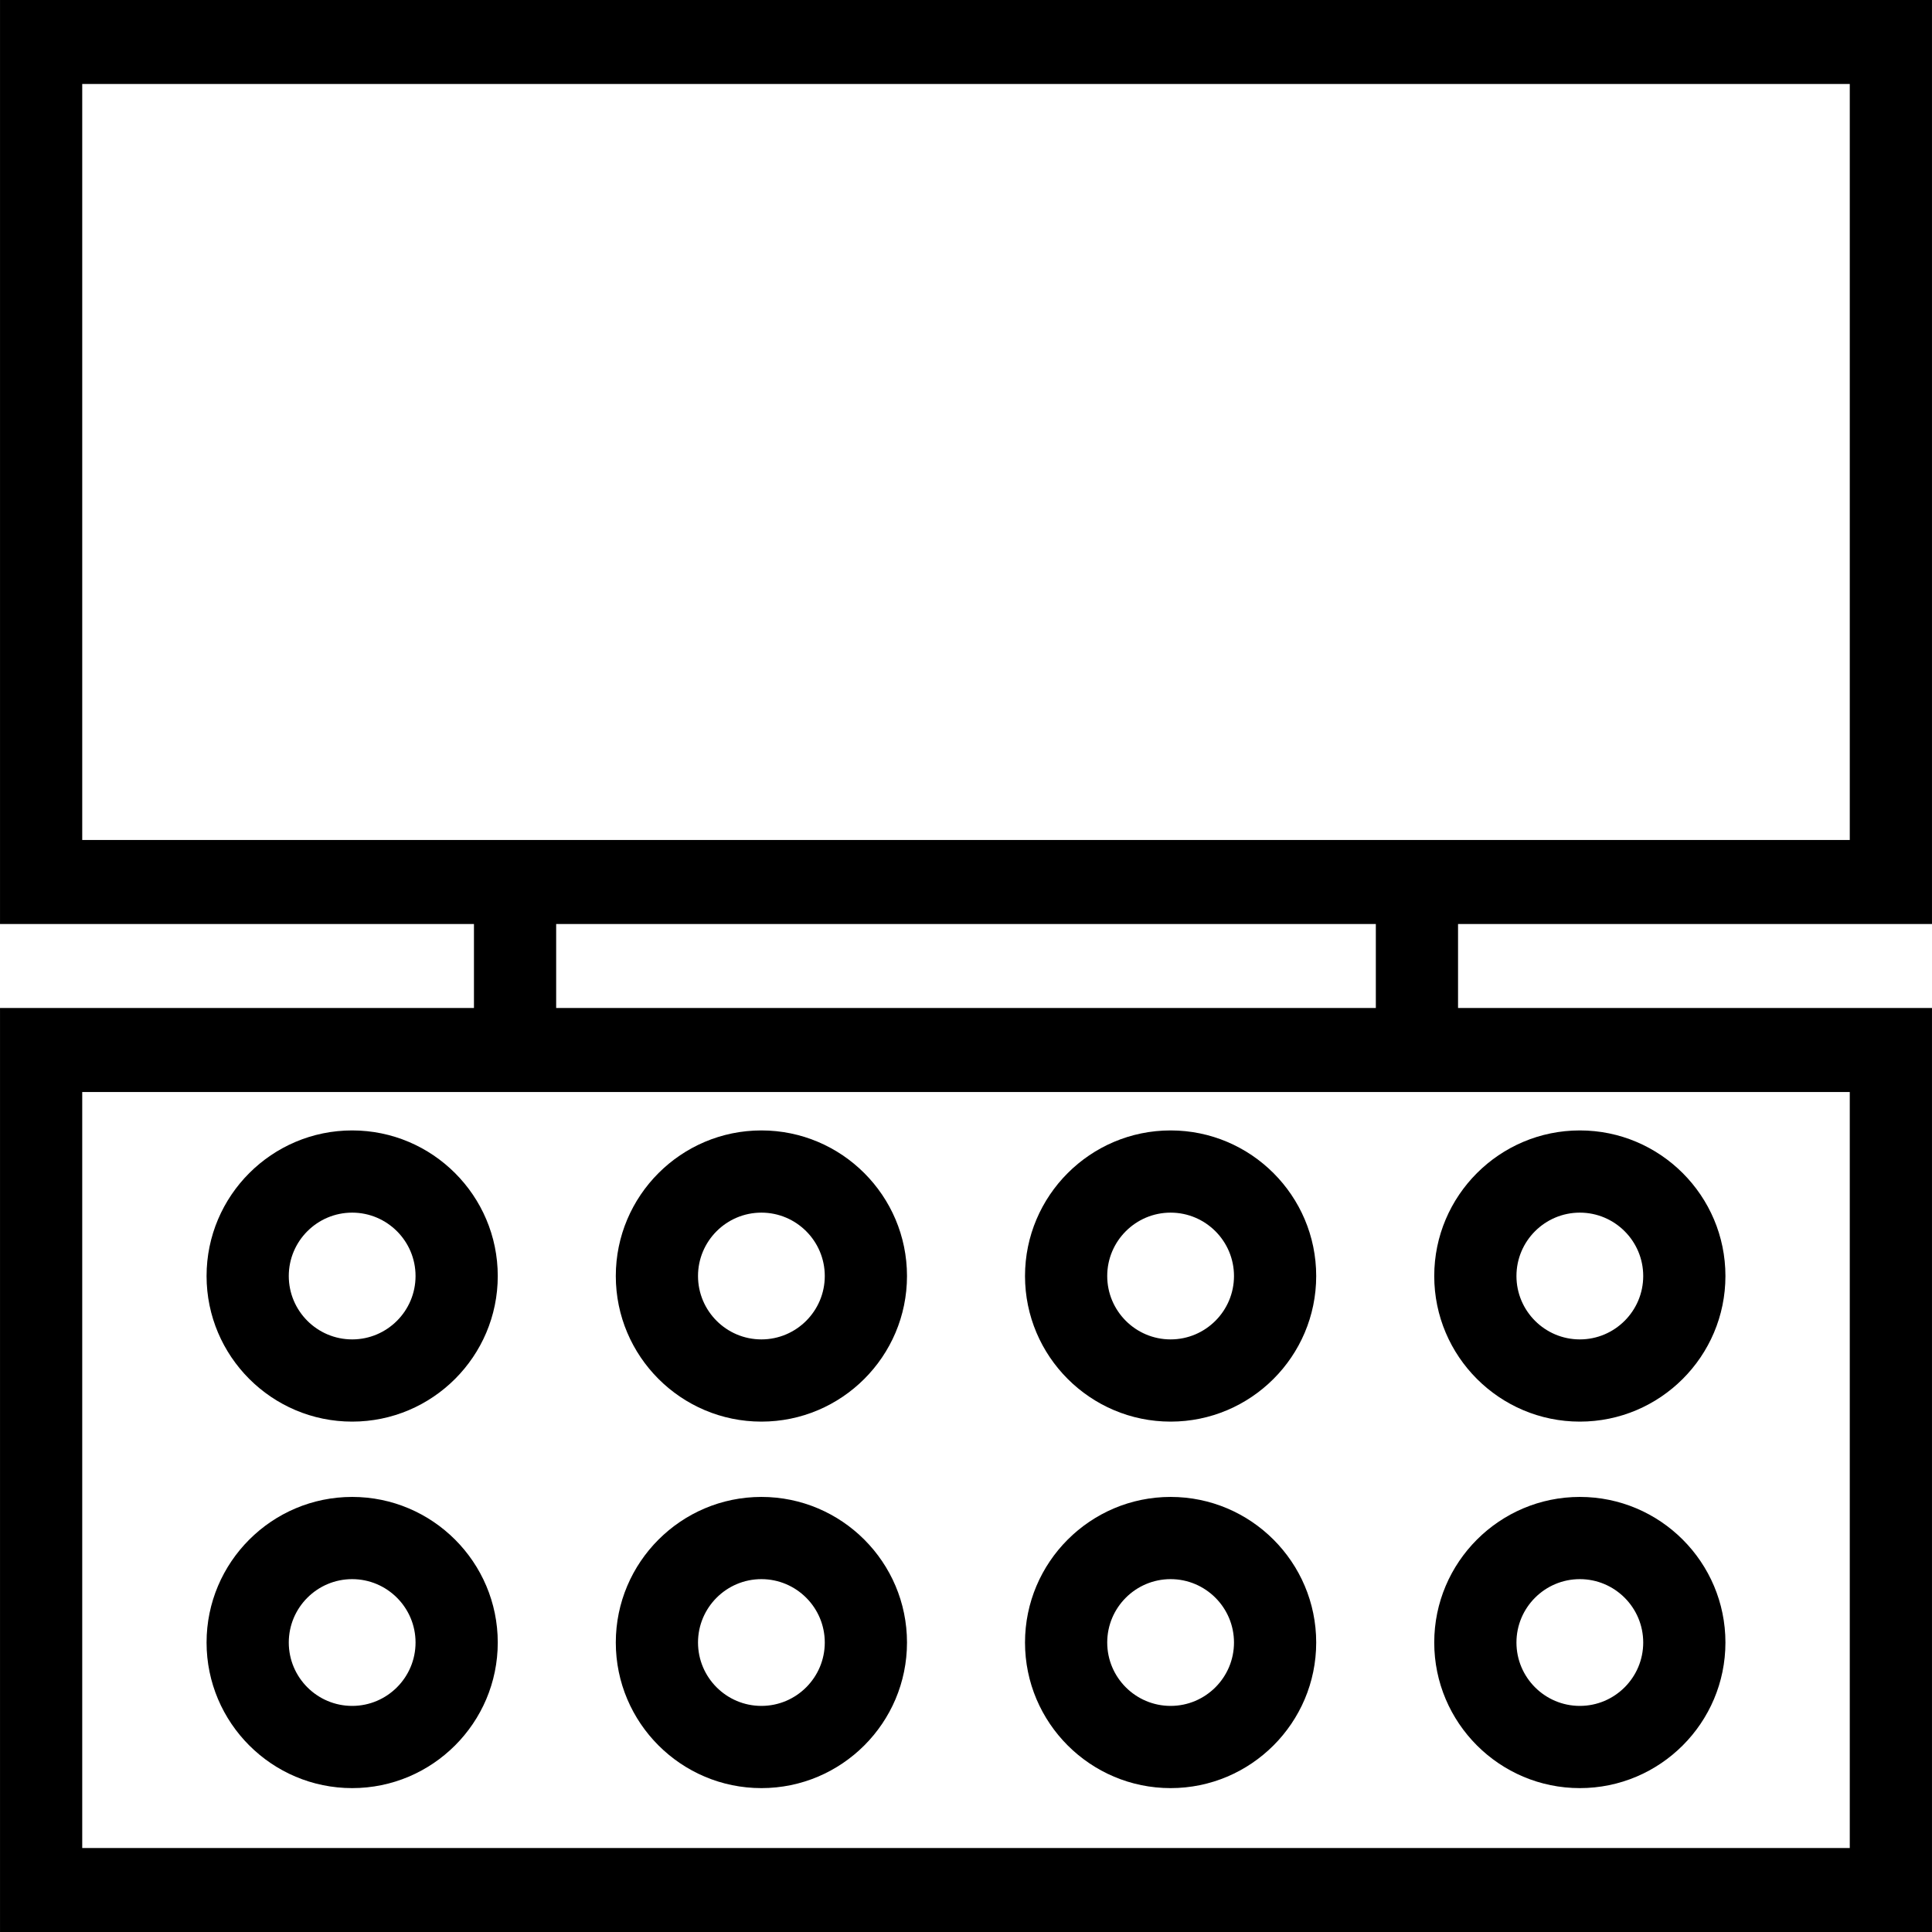
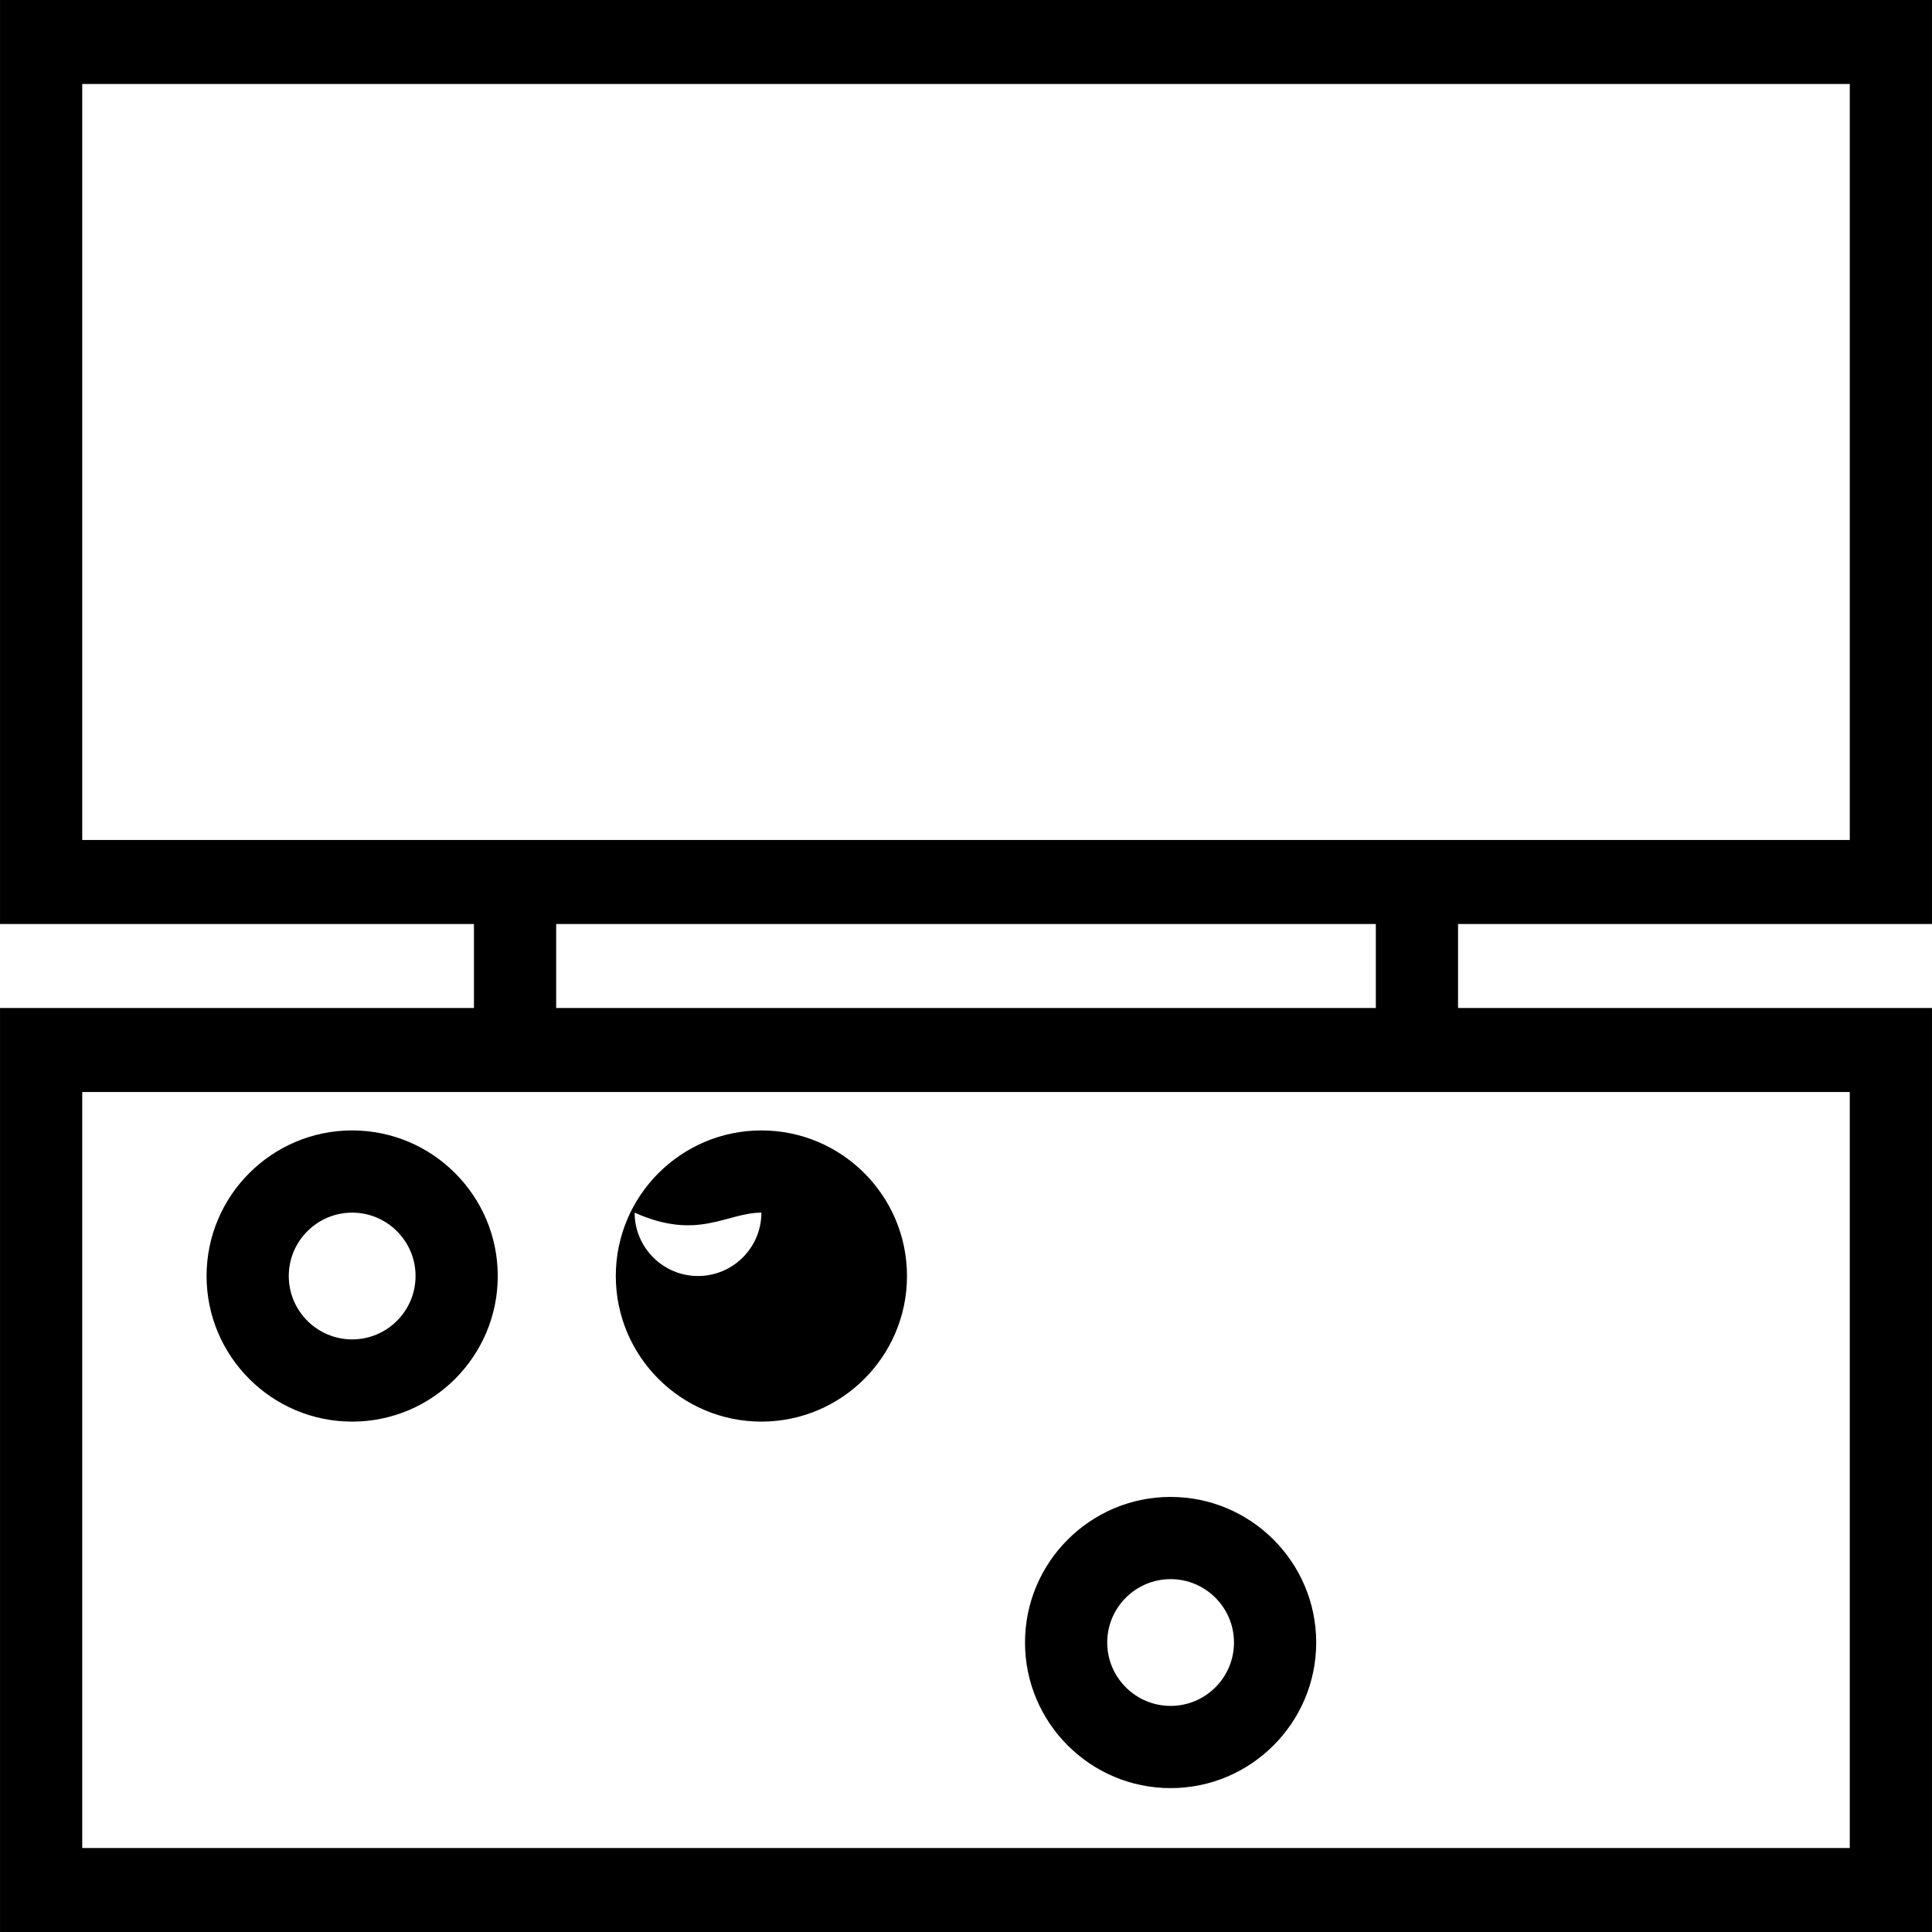
<svg xmlns="http://www.w3.org/2000/svg" version="1.1" id="Capa_1" x="0px" y="0px" viewBox="0 0 490 490" style="enable-background:new 0 0 490 490;" xml:space="preserve">
  <g>
    <path d="M0.004,234.348h120.202v21.304H0.004V490h489.992V255.652H369.794v-21.304h120.202V0H0.004V234.348z M469.145,276.957   v191.739H20.855V276.957H469.145z M141.057,255.652v-21.304h207.886v21.304H141.057z M20.855,21.304h448.291v191.739H20.855V21.304   z" />
-     <path d="M400.683,360.555c20.363,0,36.927-16.565,36.927-36.926c0-20.363-16.564-36.927-36.927-36.927   c-20.362,0-36.927,16.564-36.927,36.927C363.756,343.99,380.321,360.555,400.683,360.555z M400.683,307.552   c8.863,0,16.076,7.213,16.076,16.076c0,8.862-7.213,16.076-16.076,16.076c-8.863,0-16.076-7.213-16.076-16.076   C384.607,314.766,391.82,307.552,400.683,307.552z" />
-     <path d="M296.893,360.555c20.362,0,36.926-16.565,36.926-36.926c0-20.363-16.565-36.927-36.926-36.927   c-20.363,0-36.927,16.564-36.927,36.927C259.967,343.99,276.53,360.555,296.893,360.555z M296.893,307.552   c8.863,0,16.076,7.213,16.076,16.076c0,8.862-7.213,16.076-16.076,16.076c-8.863,0-16.076-7.213-16.076-16.076   C280.817,314.766,288.031,307.552,296.893,307.552z" />
-     <path d="M193.108,360.555c20.362,0,36.927-16.565,36.927-36.926c0-20.363-16.565-36.927-36.927-36.927   c-20.362,0-36.927,16.564-36.927,36.927C156.181,343.99,172.746,360.555,193.108,360.555z M193.108,307.552   c8.863,0,16.076,7.213,16.076,16.076c0,8.862-7.213,16.076-16.076,16.076c-8.863,0-16.076-7.213-16.076-16.076   C177.032,314.766,184.245,307.552,193.108,307.552z" />
+     <path d="M193.108,360.555c20.362,0,36.927-16.565,36.927-36.926c0-20.363-16.565-36.927-36.927-36.927   c-20.362,0-36.927,16.564-36.927,36.927C156.181,343.99,172.746,360.555,193.108,360.555z M193.108,307.552   c0,8.862-7.213,16.076-16.076,16.076c-8.863,0-16.076-7.213-16.076-16.076   C177.032,314.766,184.245,307.552,193.108,307.552z" />
    <path d="M89.317,360.555c20.362,0,36.927-16.565,36.927-36.926c0-20.363-16.565-36.927-36.927-36.927S52.39,303.265,52.39,323.628   C52.39,343.99,68.955,360.555,89.317,360.555z M89.317,307.552c8.863,0,16.076,7.213,16.076,16.076   c0,8.862-7.213,16.076-16.076,16.076s-16.076-7.213-16.076-16.076C73.241,314.766,80.454,307.552,89.317,307.552z" />
-     <path d="M400.683,453.507c20.363,0,36.927-16.565,36.927-36.927c0-20.362-16.564-36.926-36.927-36.926   c-20.362,0-36.927,16.565-36.927,36.926C363.756,436.942,380.321,453.507,400.683,453.507z M400.683,400.505   c8.863,0,16.076,7.213,16.076,16.076c0,8.863-7.213,16.076-16.076,16.076c-8.863,0-16.076-7.213-16.076-16.076   C384.607,407.718,391.82,400.505,400.683,400.505z" />
    <path d="M296.893,453.507c20.362,0,36.926-16.565,36.926-36.927c0-20.362-16.565-36.926-36.926-36.926   c-20.363,0-36.927,16.565-36.927,36.926C259.967,436.942,276.53,453.507,296.893,453.507z M296.893,400.505   c8.863,0,16.076,7.213,16.076,16.076c0,8.863-7.213,16.076-16.076,16.076c-8.863,0-16.076-7.213-16.076-16.076   C280.817,407.718,288.031,400.505,296.893,400.505z" />
-     <path d="M193.108,453.507c20.362,0,36.927-16.565,36.927-36.927c0-20.362-16.565-36.926-36.927-36.926   c-20.362,0-36.927,16.565-36.927,36.926C156.181,436.942,172.746,453.507,193.108,453.507z M193.108,400.505   c8.863,0,16.076,7.213,16.076,16.076c0,8.863-7.213,16.076-16.076,16.076c-8.863,0-16.076-7.213-16.076-16.076   C177.032,407.718,184.245,400.505,193.108,400.505z" />
-     <path d="M89.317,453.507c20.362,0,36.927-16.565,36.927-36.927c0-20.362-16.565-36.926-36.927-36.926S52.39,396.219,52.39,416.581   C52.39,436.942,68.955,453.507,89.317,453.507z M89.317,400.505c8.863,0,16.076,7.213,16.076,16.076   c0,8.863-7.213,16.076-16.076,16.076s-16.076-7.213-16.076-16.076C73.241,407.718,80.454,400.505,89.317,400.505z" />
  </g>
  <g>
</g>
  <g>
</g>
  <g>
</g>
  <g>
</g>
  <g>
</g>
  <g>
</g>
  <g>
</g>
  <g>
</g>
  <g>
</g>
  <g>
</g>
  <g>
</g>
  <g>
</g>
  <g>
</g>
  <g>
</g>
  <g>
</g>
</svg>